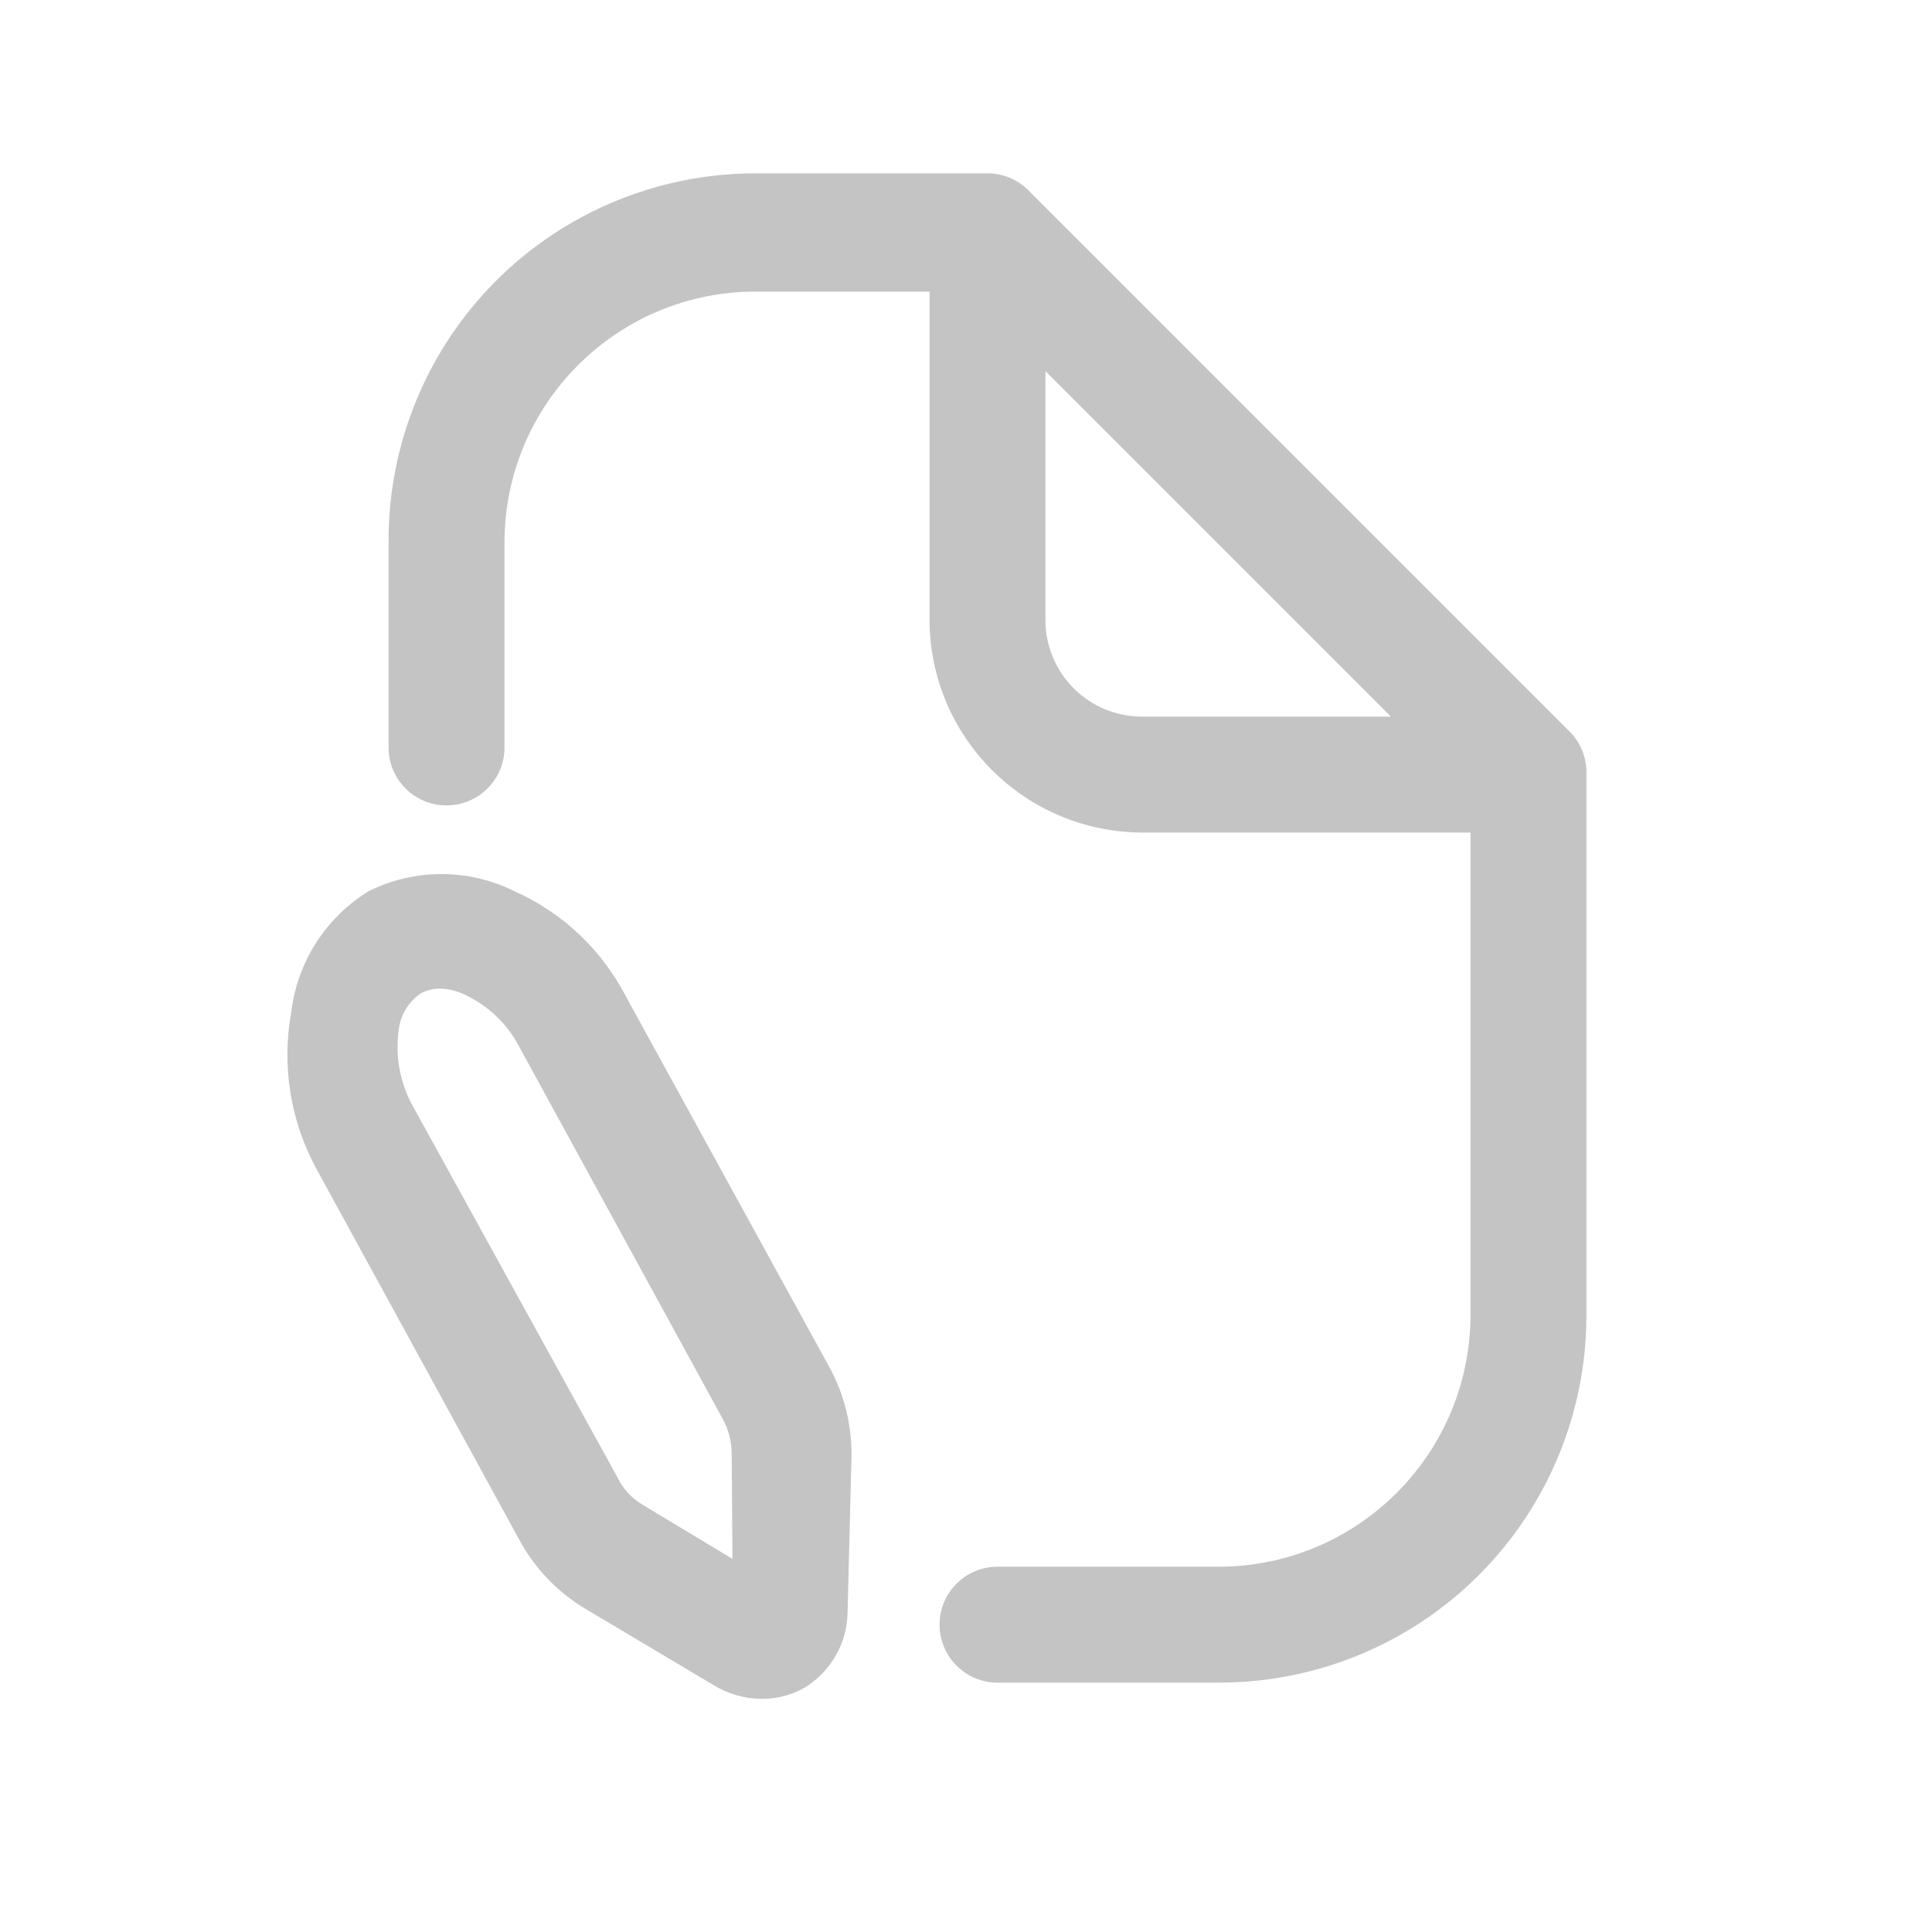
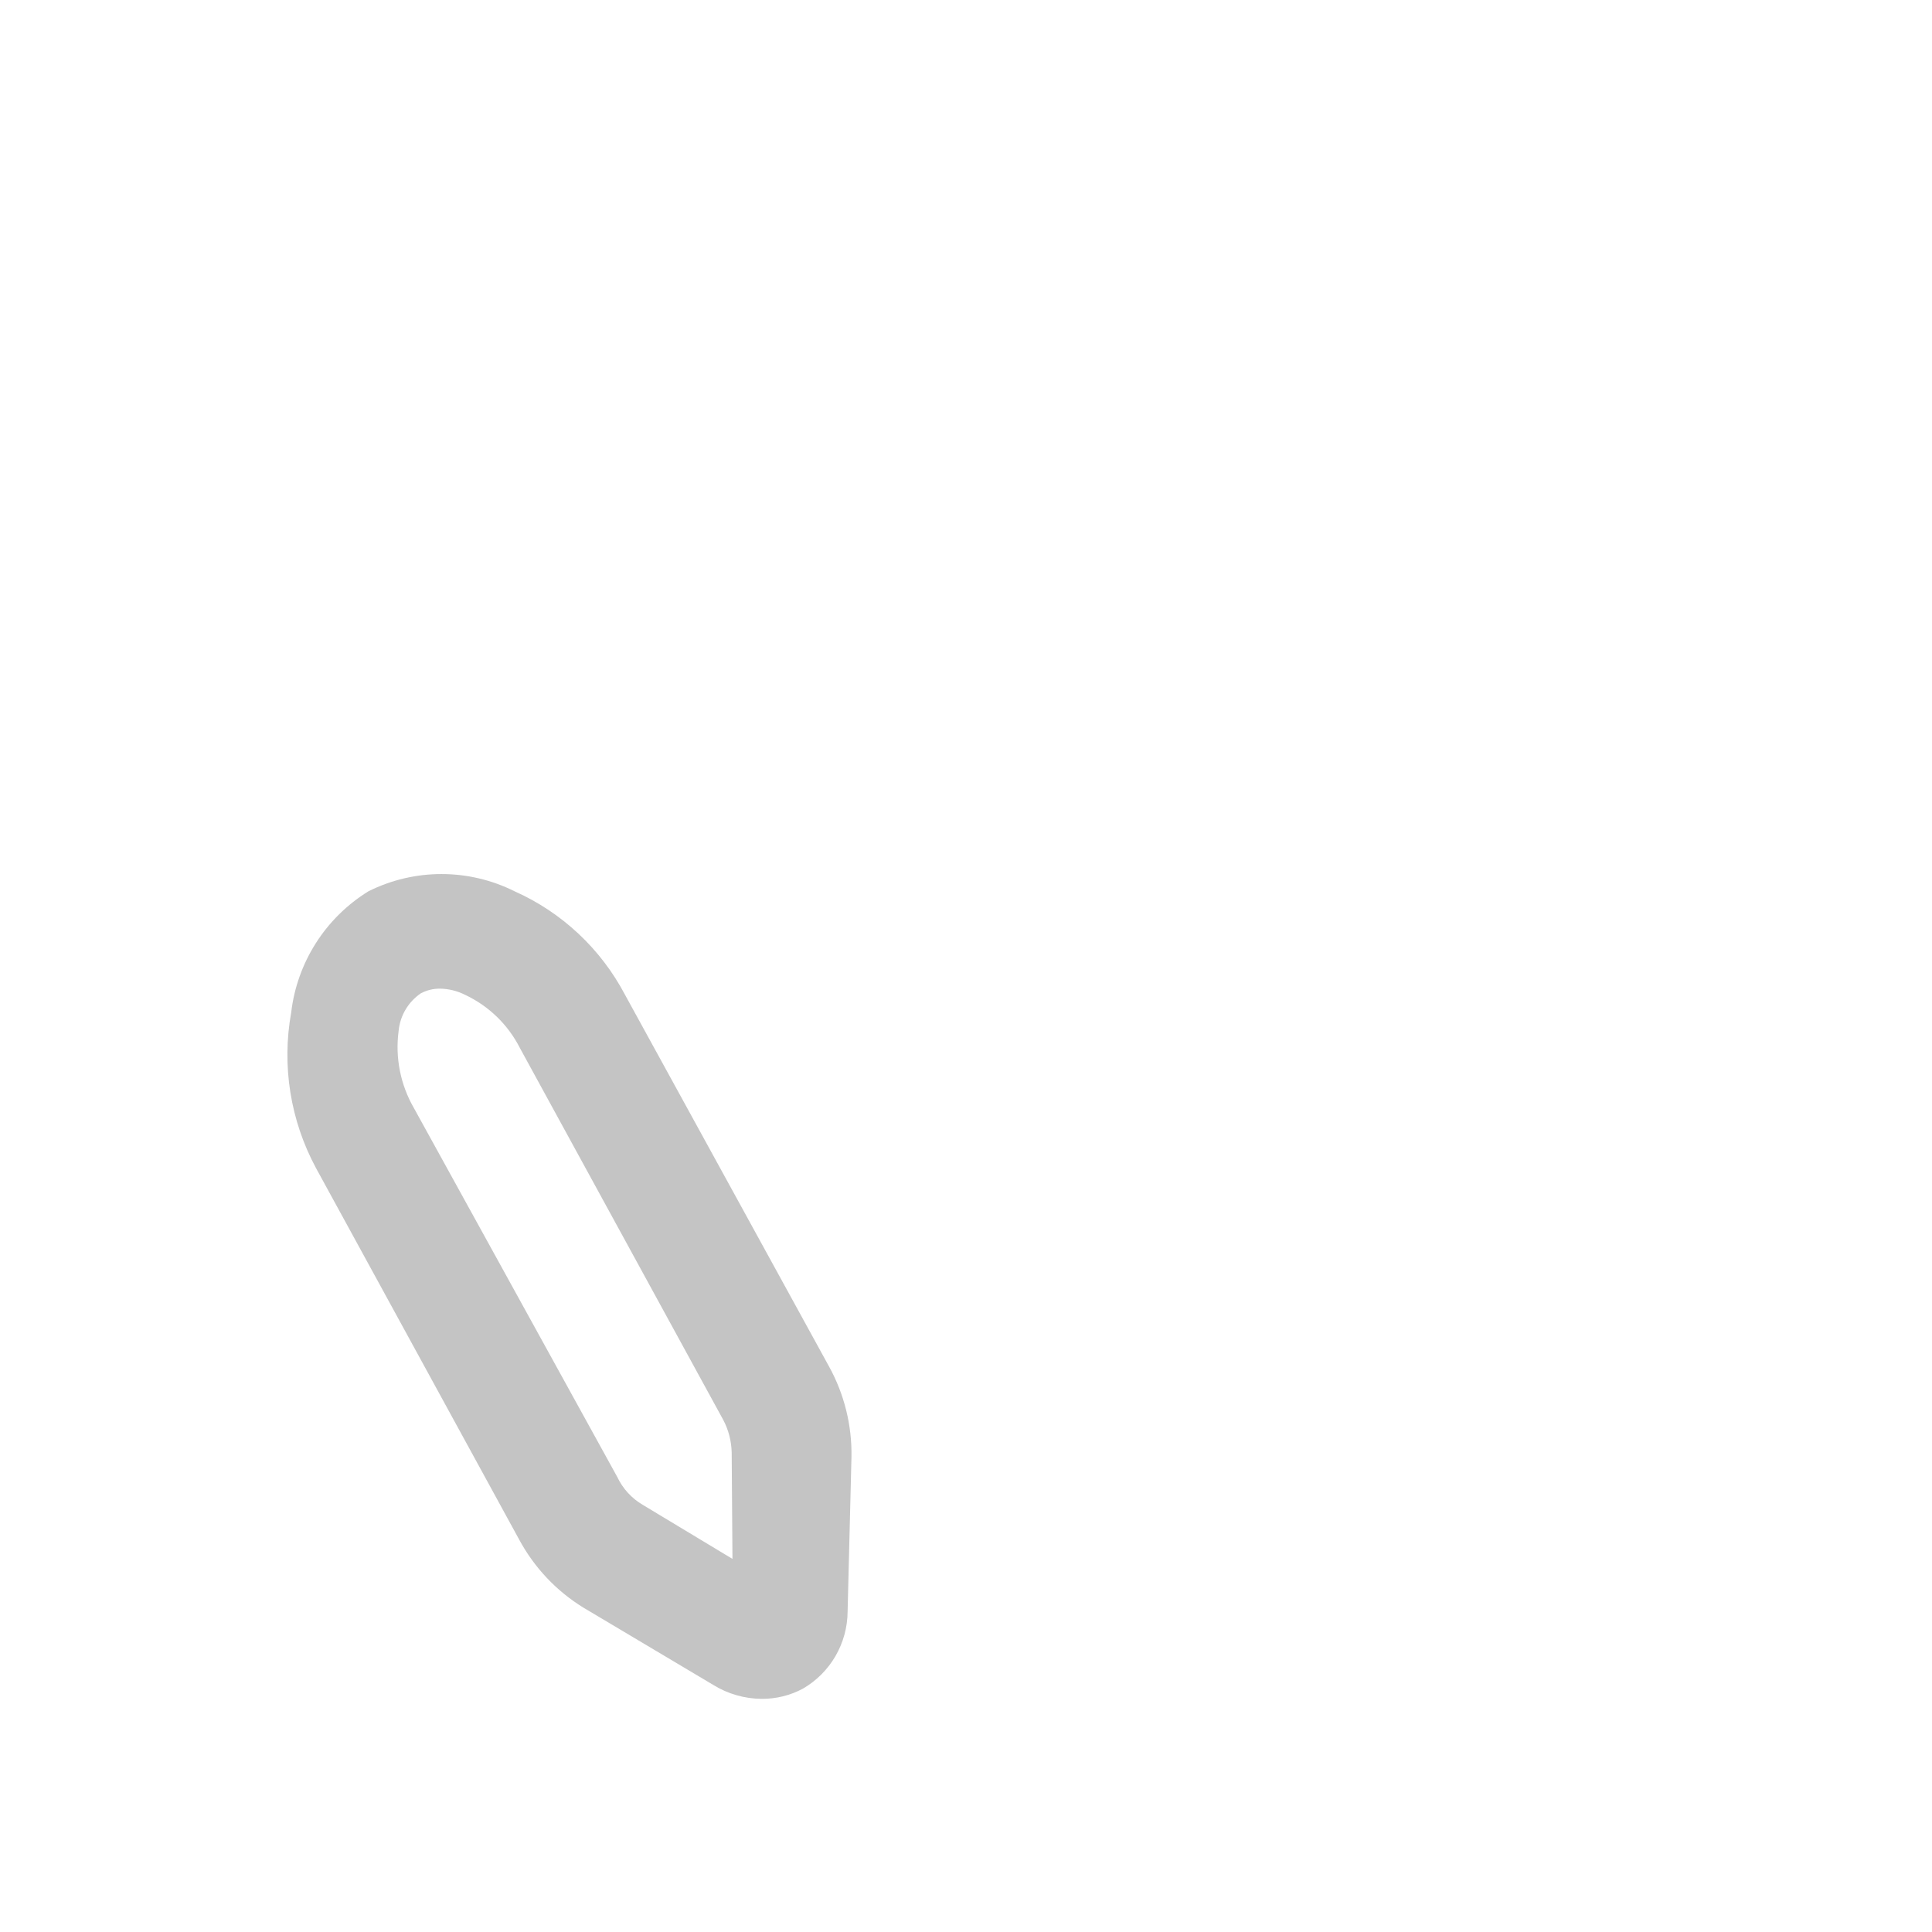
<svg xmlns="http://www.w3.org/2000/svg" width="25" height="25" viewBox="0 0 25 25" fill="none">
  <path fill-rule="evenodd" clip-rule="evenodd" d="M6.658 11.533C7.271 11.806 7.775 12.278 8.088 12.873L10.728 17.683C10.925 18.04 11.025 18.444 11.018 18.852L10.968 20.852C10.966 21.265 10.745 21.646 10.388 21.852C10.225 21.939 10.043 21.984 9.858 21.983C9.635 21.982 9.417 21.919 9.228 21.802L7.548 20.802C7.199 20.587 6.913 20.284 6.718 19.922L4.088 15.113C3.757 14.498 3.644 13.79 3.768 13.102C3.844 12.454 4.212 11.876 4.768 11.533C5.363 11.236 6.063 11.236 6.658 11.533ZM8.318 19.473L9.478 20.172L9.468 18.793C9.464 18.646 9.427 18.502 9.358 18.372L6.728 13.562C6.575 13.26 6.325 13.017 6.018 12.873C5.915 12.821 5.803 12.794 5.688 12.793C5.604 12.793 5.522 12.814 5.448 12.852C5.282 12.964 5.176 13.144 5.158 13.342C5.112 13.689 5.183 14.04 5.358 14.342L7.988 19.113C8.059 19.263 8.174 19.389 8.318 19.473Z" fill="#C4C4C4" />
-   <path fill-rule="evenodd" clip-rule="evenodd" d="M13.308 2.463L20.308 9.463C20.456 9.61 20.536 9.813 20.528 10.023V17.023C20.528 18.282 20.027 19.491 19.137 20.381C18.246 21.272 17.038 21.773 15.778 21.773H12.908C12.494 21.773 12.158 21.437 12.158 21.023C12.158 20.608 12.494 20.273 12.908 20.273H15.778C17.57 20.267 19.022 18.815 19.028 17.023V10.773H14.778C13.261 10.767 12.033 9.539 12.028 8.023V3.773H9.778C7.983 3.773 6.528 5.228 6.528 7.023V9.673C6.528 10.087 6.192 10.422 5.778 10.422C5.364 10.422 5.028 10.087 5.028 9.673V7.023C5.02 5.758 5.517 4.542 6.408 3.644C7.3 2.747 8.513 2.243 9.778 2.243H12.778C12.977 2.243 13.167 2.322 13.308 2.463ZM13.528 4.803V8.023C13.528 8.713 14.087 9.273 14.778 9.273H17.998L13.528 4.803Z" fill="#C4C4C4" />
</svg>